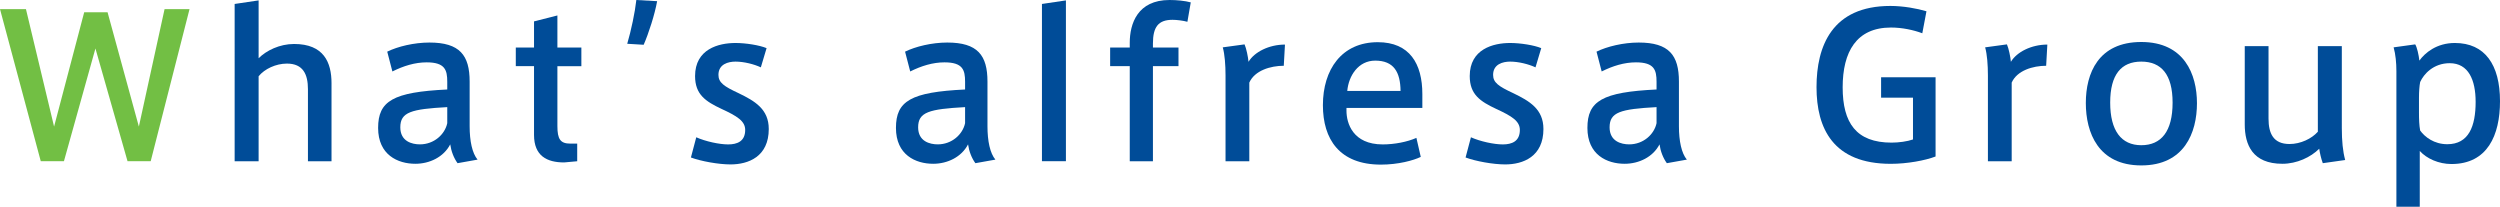
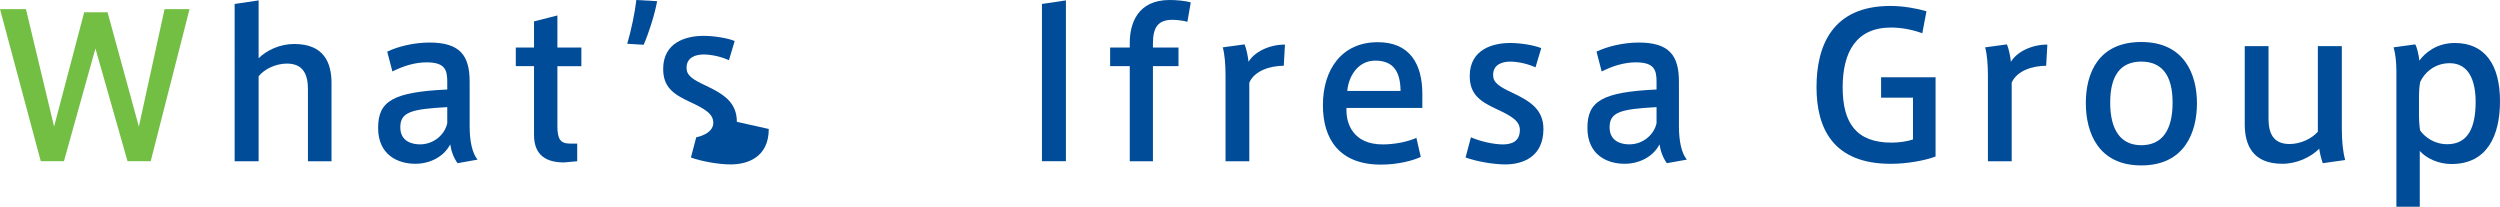
<svg xmlns="http://www.w3.org/2000/svg" id="_レイヤー_2" viewBox="0 0 504.8 41.75">
  <defs>
    <style>.cls-1{fill:#004c98;}.cls-2{fill:#72bf44;}</style>
  </defs>
  <g id="_レイヤー_1-2">
    <g>
      <path class="cls-2" d="M38.27,1.84l-7.84,30.71h-4.68l-6.48-22.76-6.36,22.76h-4.68L0,1.84H5.24l5.68,23.72L17,2.48h4.72l6.32,23.08L33.23,1.84h5.04Z" />
      <path class="cls-1" d="M66.94,16.8v15.76h-4.76v-14.56c0-2.96-.96-5.16-4.24-5.16-2.24,0-4.52,1.08-5.72,2.56v17.16h-4.84V.8L52.22,.08V11.76c1.56-1.56,4.24-2.88,7.16-2.88,6,0,7.56,3.72,7.56,7.92Z" />
      <path class="cls-1" d="M96.43,32.23l-4.04,.72c-.76-1.04-1.28-2.4-1.48-3.8-1.32,2.56-4.16,3.92-7.04,3.92-3.56,0-7.52-1.8-7.52-7.24s3-7.24,13.96-7.76v-1.56c0-2.36-.44-3.92-4.16-3.92-2.36,0-4.68,.72-6.92,1.84l-1.04-4c2.12-1.04,5.4-1.84,8.52-1.84,6.12,0,8.12,2.56,8.12,7.88v9.04c0,2.96,.52,5.44,1.6,6.72Zm-6.12-10.6c-7.28,.4-9.48,1-9.48,4.08,0,2.84,2.36,3.44,3.96,3.44,2.84,0,5.04-2,5.52-4.28v-3.24Z" />
      <path class="cls-1" d="M112.55,13.36v12.08c0,2.68,.6,3.56,2.64,3.56h1.36v3.56l-2.64,.24c-3.48,0-6.08-1.32-6.08-5.56V13.36h-3.68v-3.76h3.68V4.32l4.72-1.2v6.48h4.84v3.76h-4.84Z" />
      <path class="cls-1" d="M132.69,.24c-.48,2.68-1.72,6.52-2.72,8.8l-3.32-.2c.8-2.72,1.56-6.32,1.84-8.84l4.2,.24Z" />
-       <path class="cls-1" d="M155.23,26.04c0,5.6-4.12,7.16-7.72,7.16-2.44,0-5.96-.64-8-1.4l1.08-4.08c1.88,.84,4.64,1.44,6.44,1.44s3.44-.6,3.44-2.92c0-1.8-1.64-2.8-4.76-4.24-3.24-1.52-5.36-2.92-5.36-6.64,0-5.44,4.72-6.68,8.16-6.68,2.08,0,4.84,.44,6.28,1.04l-1.16,3.88c-1.36-.64-3.4-1.16-5.12-1.16-1.48,0-3.44,.52-3.44,2.68,0,1.56,1.12,2.32,4.04,3.68,3.32,1.6,6.12,3.24,6.12,7.24Z" />
-       <path class="cls-1" d="M200.99,32.23l-4.04,.72c-.76-1.04-1.28-2.4-1.48-3.8-1.32,2.56-4.16,3.92-7.04,3.92-3.56,0-7.52-1.8-7.52-7.24s3-7.24,13.96-7.76v-1.56c0-2.36-.44-3.92-4.16-3.92-2.36,0-4.68,.72-6.92,1.84l-1.04-4c2.12-1.04,5.4-1.84,8.52-1.84,6.12,0,8.12,2.56,8.12,7.88v9.04c0,2.96,.52,5.44,1.6,6.72Zm-6.12-10.6c-7.28,.4-9.48,1-9.48,4.08,0,2.84,2.36,3.44,3.96,3.44,2.84,0,5.04-2,5.52-4.28v-3.24Z" />
+       <path class="cls-1" d="M155.23,26.04c0,5.6-4.12,7.16-7.72,7.16-2.44,0-5.96-.64-8-1.4l1.08-4.08s3.44-.6,3.44-2.92c0-1.8-1.64-2.8-4.76-4.24-3.24-1.52-5.36-2.92-5.36-6.64,0-5.44,4.72-6.68,8.16-6.68,2.08,0,4.84,.44,6.28,1.04l-1.16,3.88c-1.36-.64-3.4-1.16-5.12-1.16-1.48,0-3.44,.52-3.44,2.68,0,1.56,1.12,2.32,4.04,3.68,3.32,1.6,6.12,3.24,6.12,7.24Z" />
      <path class="cls-1" d="M215.23,.08V32.55h-4.84V.8l4.84-.72Z" />
      <path class="cls-1" d="M232.8,8.8v.8h5.16v3.76h-5.16v19.2h-4.68V13.36h-3.96v-3.76h3.96v-.96c0-3.84,1.56-8.64,8.04-8.64,1.44,0,3.12,.16,4.28,.48l-.68,3.92c-.84-.24-2.16-.4-3-.4-2.88,0-3.96,1.44-3.96,4.8Z" />
      <path class="cls-1" d="M259.46,9l-.24,4.28c-2.68,0-5.88,.96-6.96,3.4v15.88h-4.8V15.24c0-2.12-.16-4.28-.56-5.68l4.4-.6c.36,.8,.72,2.56,.8,3.52,1.2-2,4.16-3.48,7.36-3.48Z" />
      <path class="cls-1" d="M271.88,21.8v.56c0,2.52,1.28,6.8,7.32,6.8,2.4,0,5-.52,6.8-1.32l.88,3.84c-1.48,.72-4.56,1.56-8.04,1.56-8.4,0-11.72-5.16-11.72-12,0-7.2,3.8-12.72,11.08-12.72,6.44,0,9,4.36,9,10.48v2.8h-15.32Zm.16-3.44h10.76c-.04-3.8-1.36-6.12-5.12-6.12-3.4,0-5.36,3.04-5.64,6.12Z" />
      <path class="cls-1" d="M311.65,26.04c0,5.6-4.12,7.16-7.72,7.16-2.44,0-5.96-.64-8-1.4l1.08-4.08c1.88,.84,4.64,1.44,6.44,1.44s3.44-.6,3.44-2.92c0-1.8-1.64-2.8-4.76-4.24-3.24-1.52-5.36-2.92-5.36-6.64,0-5.44,4.72-6.68,8.16-6.68,2.08,0,4.84,.44,6.28,1.04l-1.16,3.88c-1.36-.64-3.4-1.16-5.12-1.16-1.48,0-3.44,.52-3.44,2.68,0,1.56,1.12,2.32,4.04,3.68,3.32,1.6,6.12,3.24,6.12,7.24Z" />
      <path class="cls-1" d="M340.61,32.23l-4.04,.72c-.76-1.04-1.28-2.4-1.48-3.8-1.32,2.56-4.16,3.92-7.04,3.92-3.56,0-7.52-1.8-7.52-7.24s3-7.24,13.96-7.76v-1.56c0-2.36-.44-3.92-4.16-3.92-2.36,0-4.68,.72-6.92,1.84l-1.04-4c2.12-1.04,5.4-1.84,8.52-1.84,6.12,0,8.12,2.56,8.12,7.88v9.04c0,2.96,.52,5.44,1.6,6.72Zm-6.12-10.6c-7.28,.4-9.48,1-9.48,4.08,0,2.84,2.36,3.44,3.96,3.44,2.84,0,5.04-2,5.52-4.28v-3.24Z" />
      <path class="cls-1" d="M390.83,15.6v16c-2.08,.8-5.72,1.48-9.04,1.48-11.68,0-15-7.2-15-15.48s3.12-16.4,14.92-16.4c2.6,0,5.44,.52,7.28,1.08l-.84,4.44c-1.8-.68-4.12-1.16-6.32-1.16-7,0-9.76,4.92-9.76,12.08s2.72,11.16,9.88,11.16c1.44,0,3.2-.24,4.32-.64v-8.44h-6.44v-4.12h11Z" />
      <path class="cls-1" d="M413.4,9l-.24,4.28c-2.68,0-5.88,.96-6.96,3.4v15.88h-4.8V15.24c0-2.12-.16-4.28-.56-5.68l4.4-.6c.36,.8,.72,2.56,.8,3.52,1.2-2,4.16-3.48,7.36-3.48Z" />
      <path class="cls-1" d="M443.61,20.84c0,5.96-2.56,12.56-11.24,12.56s-11.2-6.6-11.2-12.6,2.52-12.32,11.2-12.32,11.24,6.52,11.24,12.36Zm-4.92-.12c0-5.68-2.28-8.28-6.32-8.28s-6.28,2.6-6.28,8.28,2.24,8.6,6.28,8.6,6.32-2.8,6.32-8.6Z" />
      <path class="cls-1" d="M473.54,32.31l-4.52,.64c-.36-.96-.6-2.08-.72-2.92-1.72,1.72-4.52,3.04-7.44,3.04-6,0-7.6-3.8-7.6-7.96V9.32h4.8v14.64c0,2.96,.96,5.12,4.24,5.12,2.24,0,4.48-1.08,5.72-2.48V9.32h4.84V25.88c0,2.56,.2,4.68,.68,6.44Z" />
      <path class="cls-1" d="M504.8,20.44c0,6.84-2.52,12.68-9.8,12.68-2.56,0-5-1.08-6.4-2.64v11.28h-4.72V14.36c0-1.64-.16-3.4-.56-4.8l4.36-.6c.36,.56,.72,2.16,.84,3.28,1.12-1.56,3.48-3.56,7.16-3.56,6.08,0,9.12,4.4,9.12,11.76Zm-4.92,.12c0-4.4-1.44-7.8-5.24-7.8-3.28,0-5.24,2.2-5.96,3.8-.16,.76-.24,2.04-.24,3.16v3.04c0,1.28,.04,2.56,.24,3.6,.92,1.28,2.8,2.76,5.48,2.76,4.32,0,5.72-3.6,5.72-8.56Z" />
    </g>
  </g>
</svg>